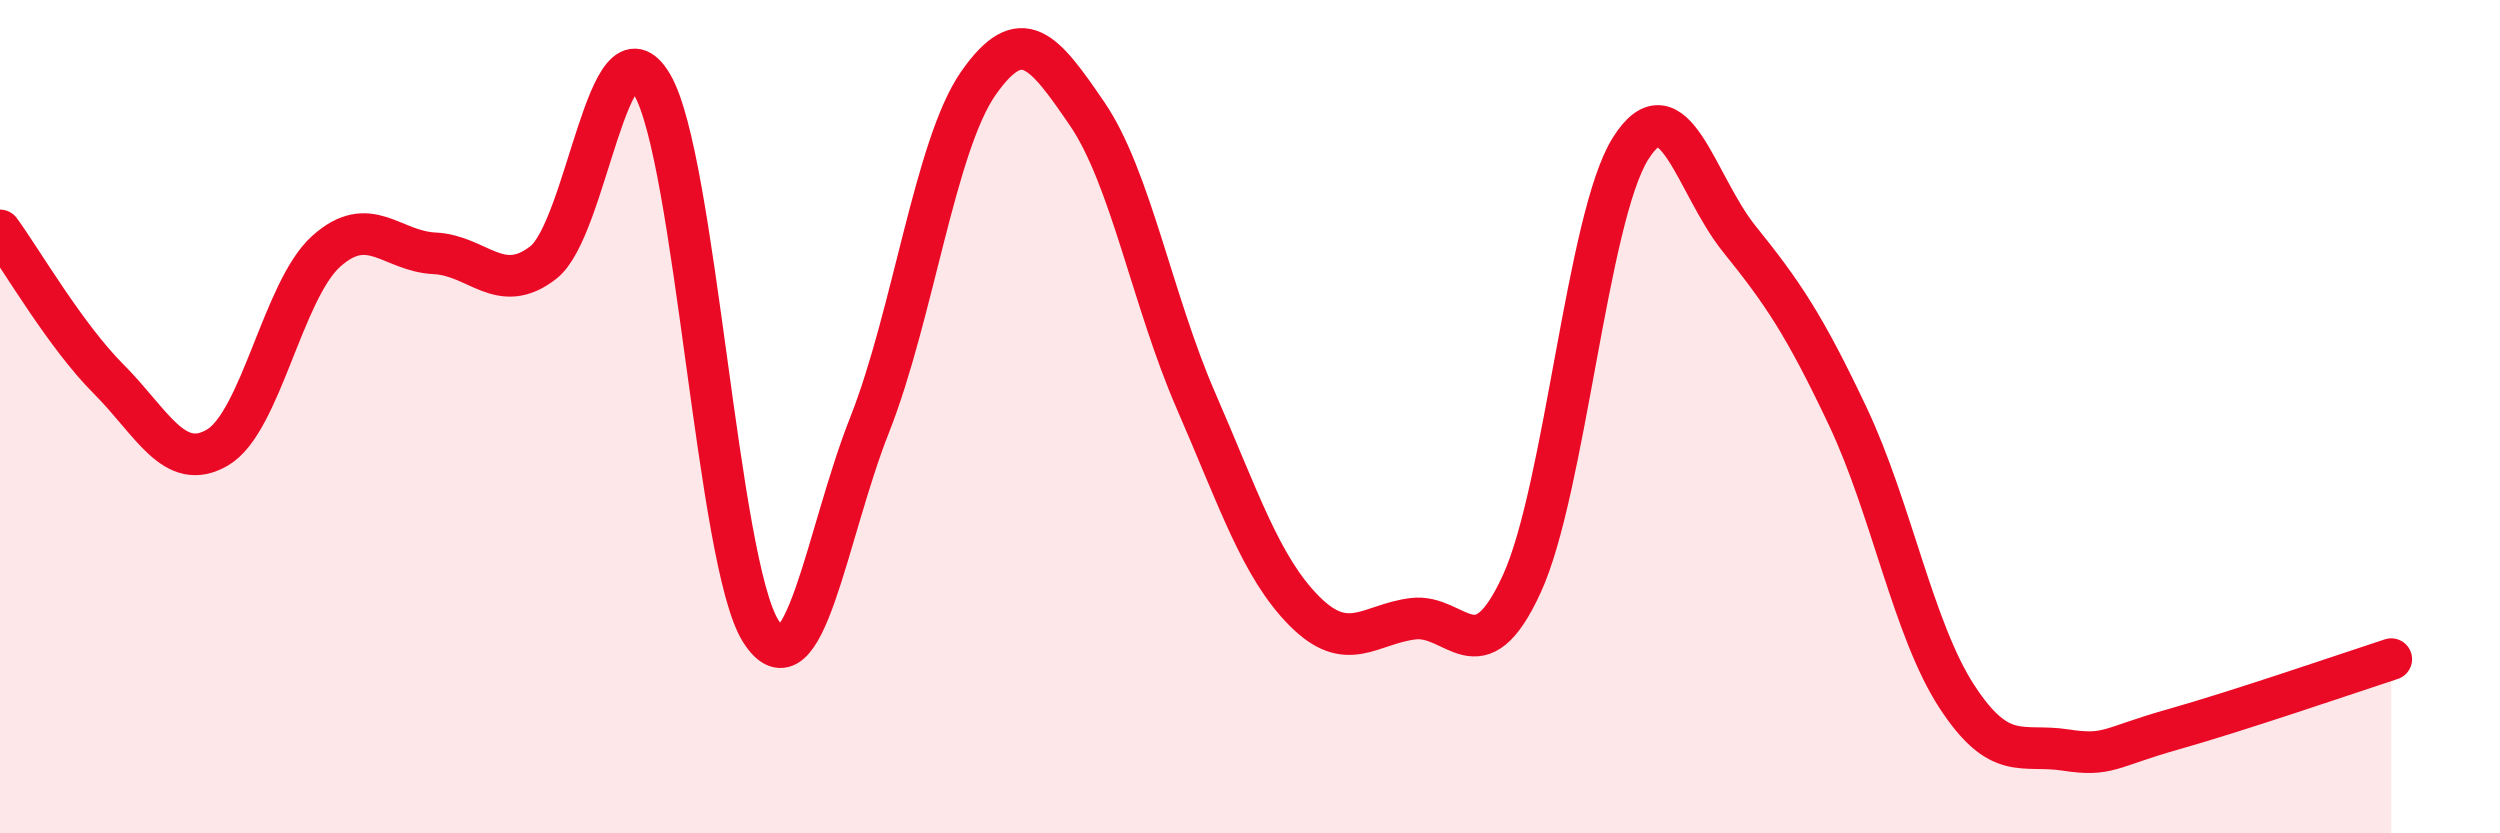
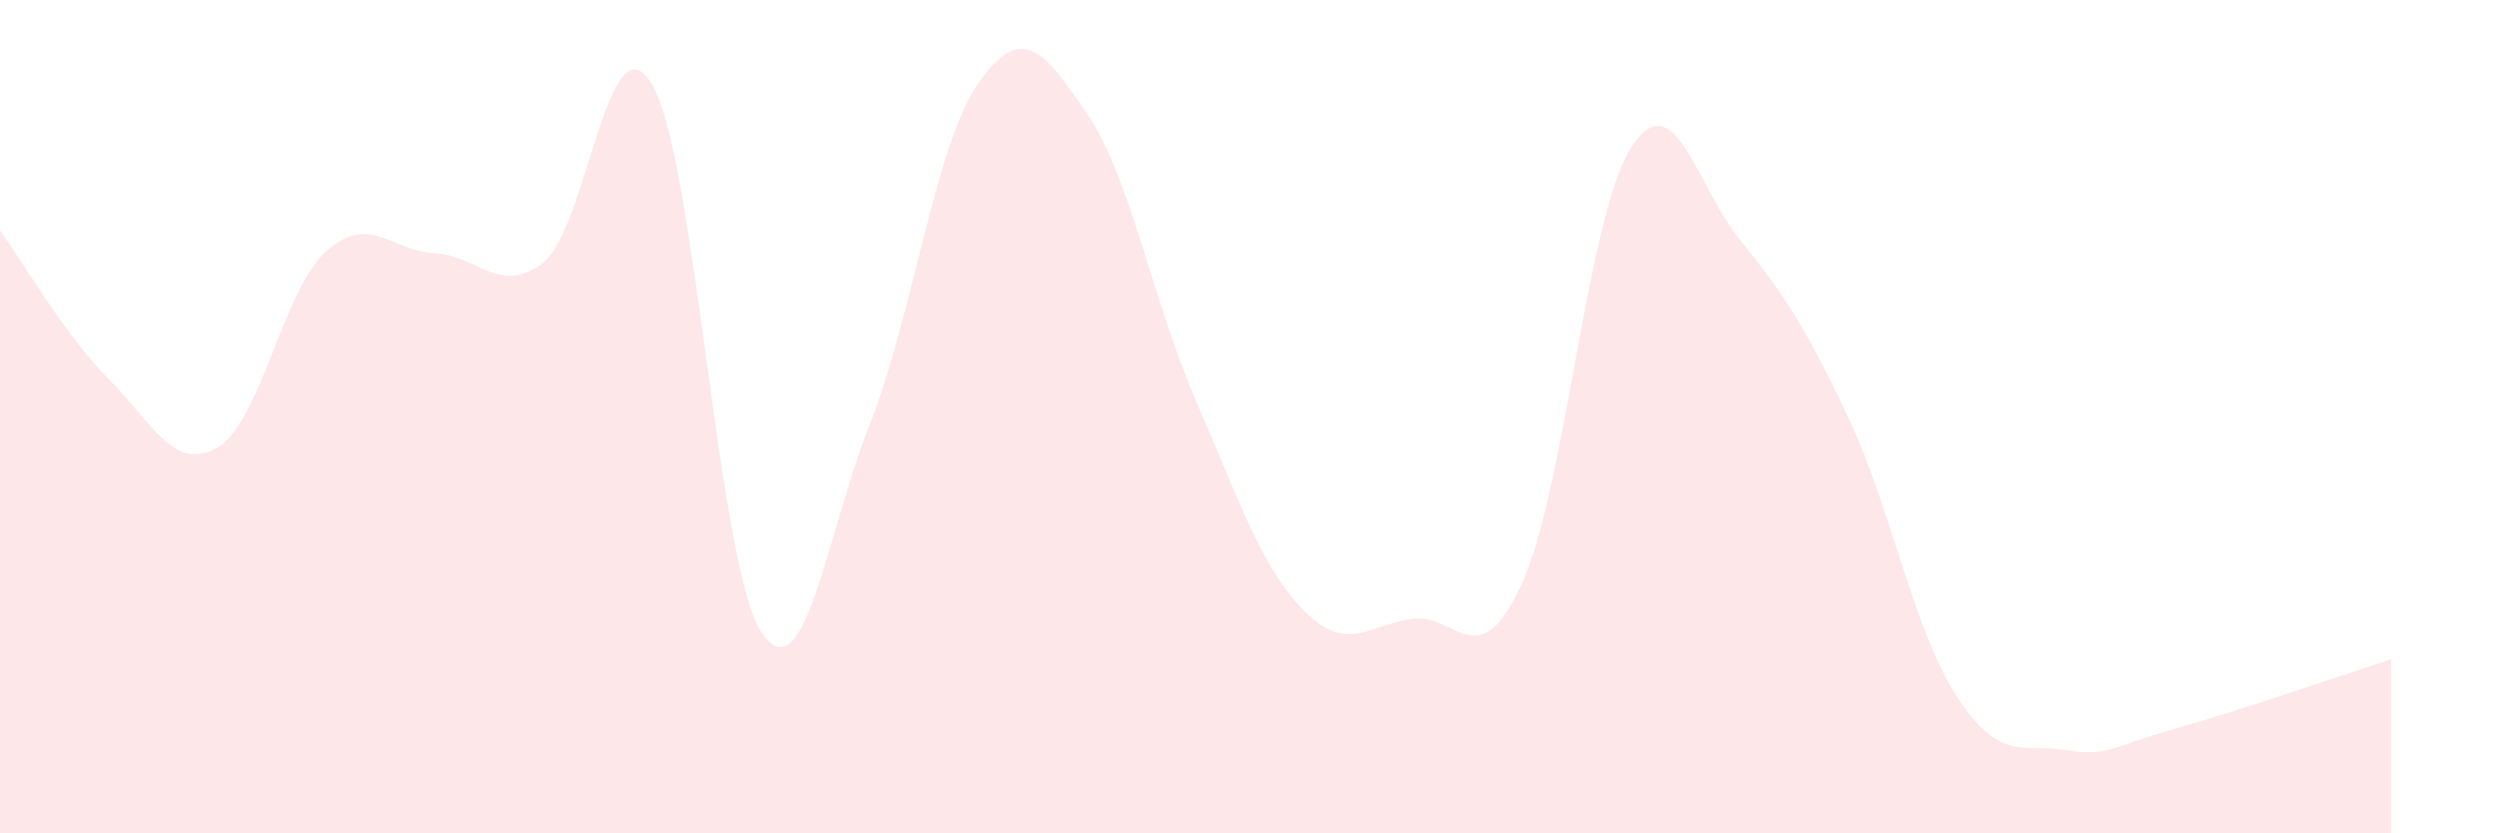
<svg xmlns="http://www.w3.org/2000/svg" width="60" height="20" viewBox="0 0 60 20">
  <path d="M 0,5.53 C 0.52,6.24 1.57,8.06 2.61,9.1 C 3.65,10.14 4.18,11.35 5.22,10.74 C 6.26,10.13 6.79,6.96 7.83,6.03 C 8.87,5.1 9.39,6.03 10.43,6.08 C 11.47,6.13 12,7.11 13.04,6.3 C 14.08,5.49 14.61,0.26 15.65,2.03 C 16.69,3.8 17.22,13.52 18.26,15.15 C 19.3,16.78 19.83,12.83 20.87,10.2 C 21.91,7.57 22.44,3.49 23.48,2 C 24.52,0.51 25.05,1.21 26.09,2.73 C 27.13,4.25 27.66,7.22 28.7,9.61 C 29.74,12 30.26,13.61 31.3,14.66 C 32.34,15.71 32.87,14.98 33.91,14.85 C 34.95,14.72 35.48,16.28 36.52,14.02 C 37.56,11.76 38.09,5.23 39.13,3.57 C 40.17,1.91 40.7,4.44 41.74,5.73 C 42.78,7.02 43.31,7.8 44.35,10 C 45.39,12.2 45.92,15.11 46.96,16.71 C 48,18.31 48.53,17.84 49.57,18 C 50.61,18.16 50.61,17.94 52.17,17.5 C 53.73,17.06 56.35,16.16 57.39,15.82L57.39 20L0 20Z" fill="#EB0A25" opacity="0.1" stroke-linecap="round" stroke-linejoin="round" />
-   <path d="M 0,5.53 C 0.52,6.24 1.57,8.06 2.61,9.1 C 3.65,10.14 4.18,11.35 5.22,10.74 C 6.26,10.13 6.79,6.96 7.83,6.03 C 8.87,5.1 9.39,6.03 10.43,6.08 C 11.47,6.13 12,7.11 13.04,6.3 C 14.08,5.49 14.61,0.26 15.65,2.03 C 16.69,3.8 17.22,13.52 18.26,15.15 C 19.3,16.78 19.83,12.83 20.87,10.2 C 21.91,7.57 22.44,3.49 23.48,2 C 24.52,0.51 25.05,1.21 26.09,2.73 C 27.13,4.25 27.66,7.22 28.7,9.61 C 29.74,12 30.26,13.61 31.3,14.66 C 32.34,15.71 32.87,14.98 33.91,14.85 C 34.95,14.72 35.48,16.28 36.52,14.02 C 37.56,11.76 38.09,5.23 39.13,3.57 C 40.17,1.91 40.7,4.44 41.74,5.73 C 42.78,7.02 43.31,7.8 44.35,10 C 45.39,12.2 45.92,15.11 46.96,16.71 C 48,18.31 48.53,17.84 49.57,18 C 50.61,18.16 50.61,17.94 52.17,17.5 C 53.73,17.06 56.35,16.16 57.39,15.82" stroke="#EB0A25" stroke-width="1" fill="none" stroke-linecap="round" stroke-linejoin="round" />
</svg>